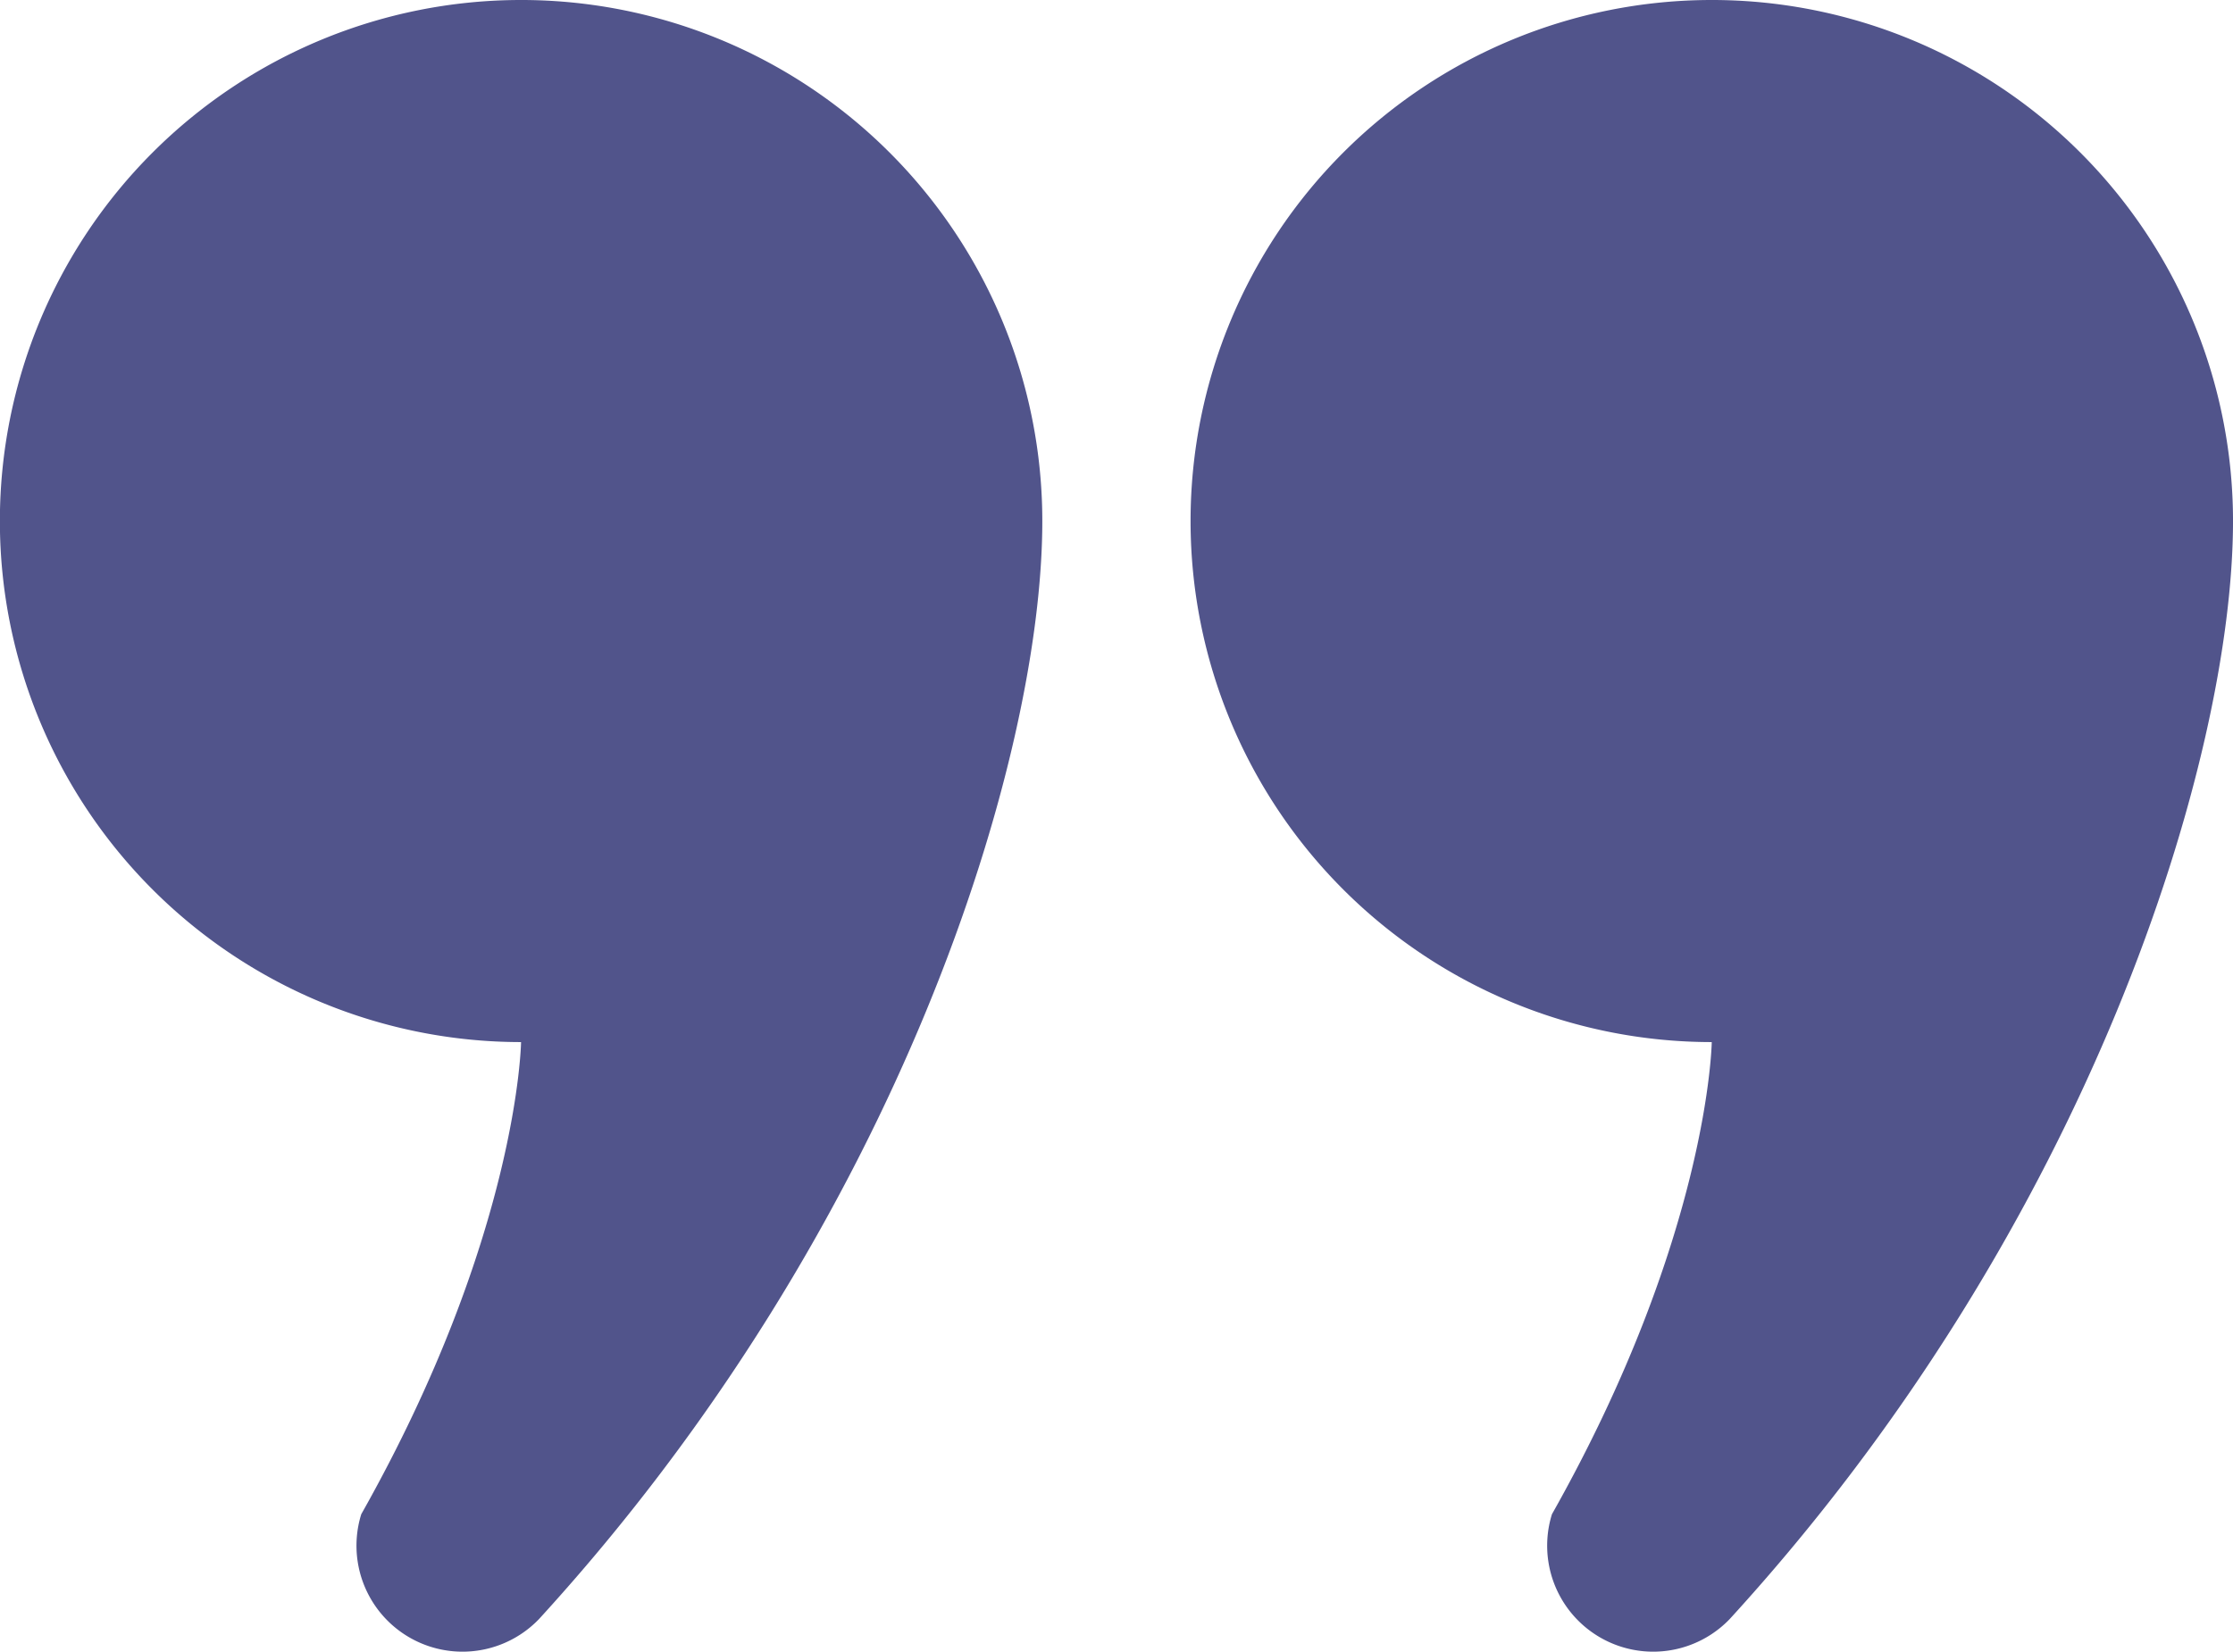
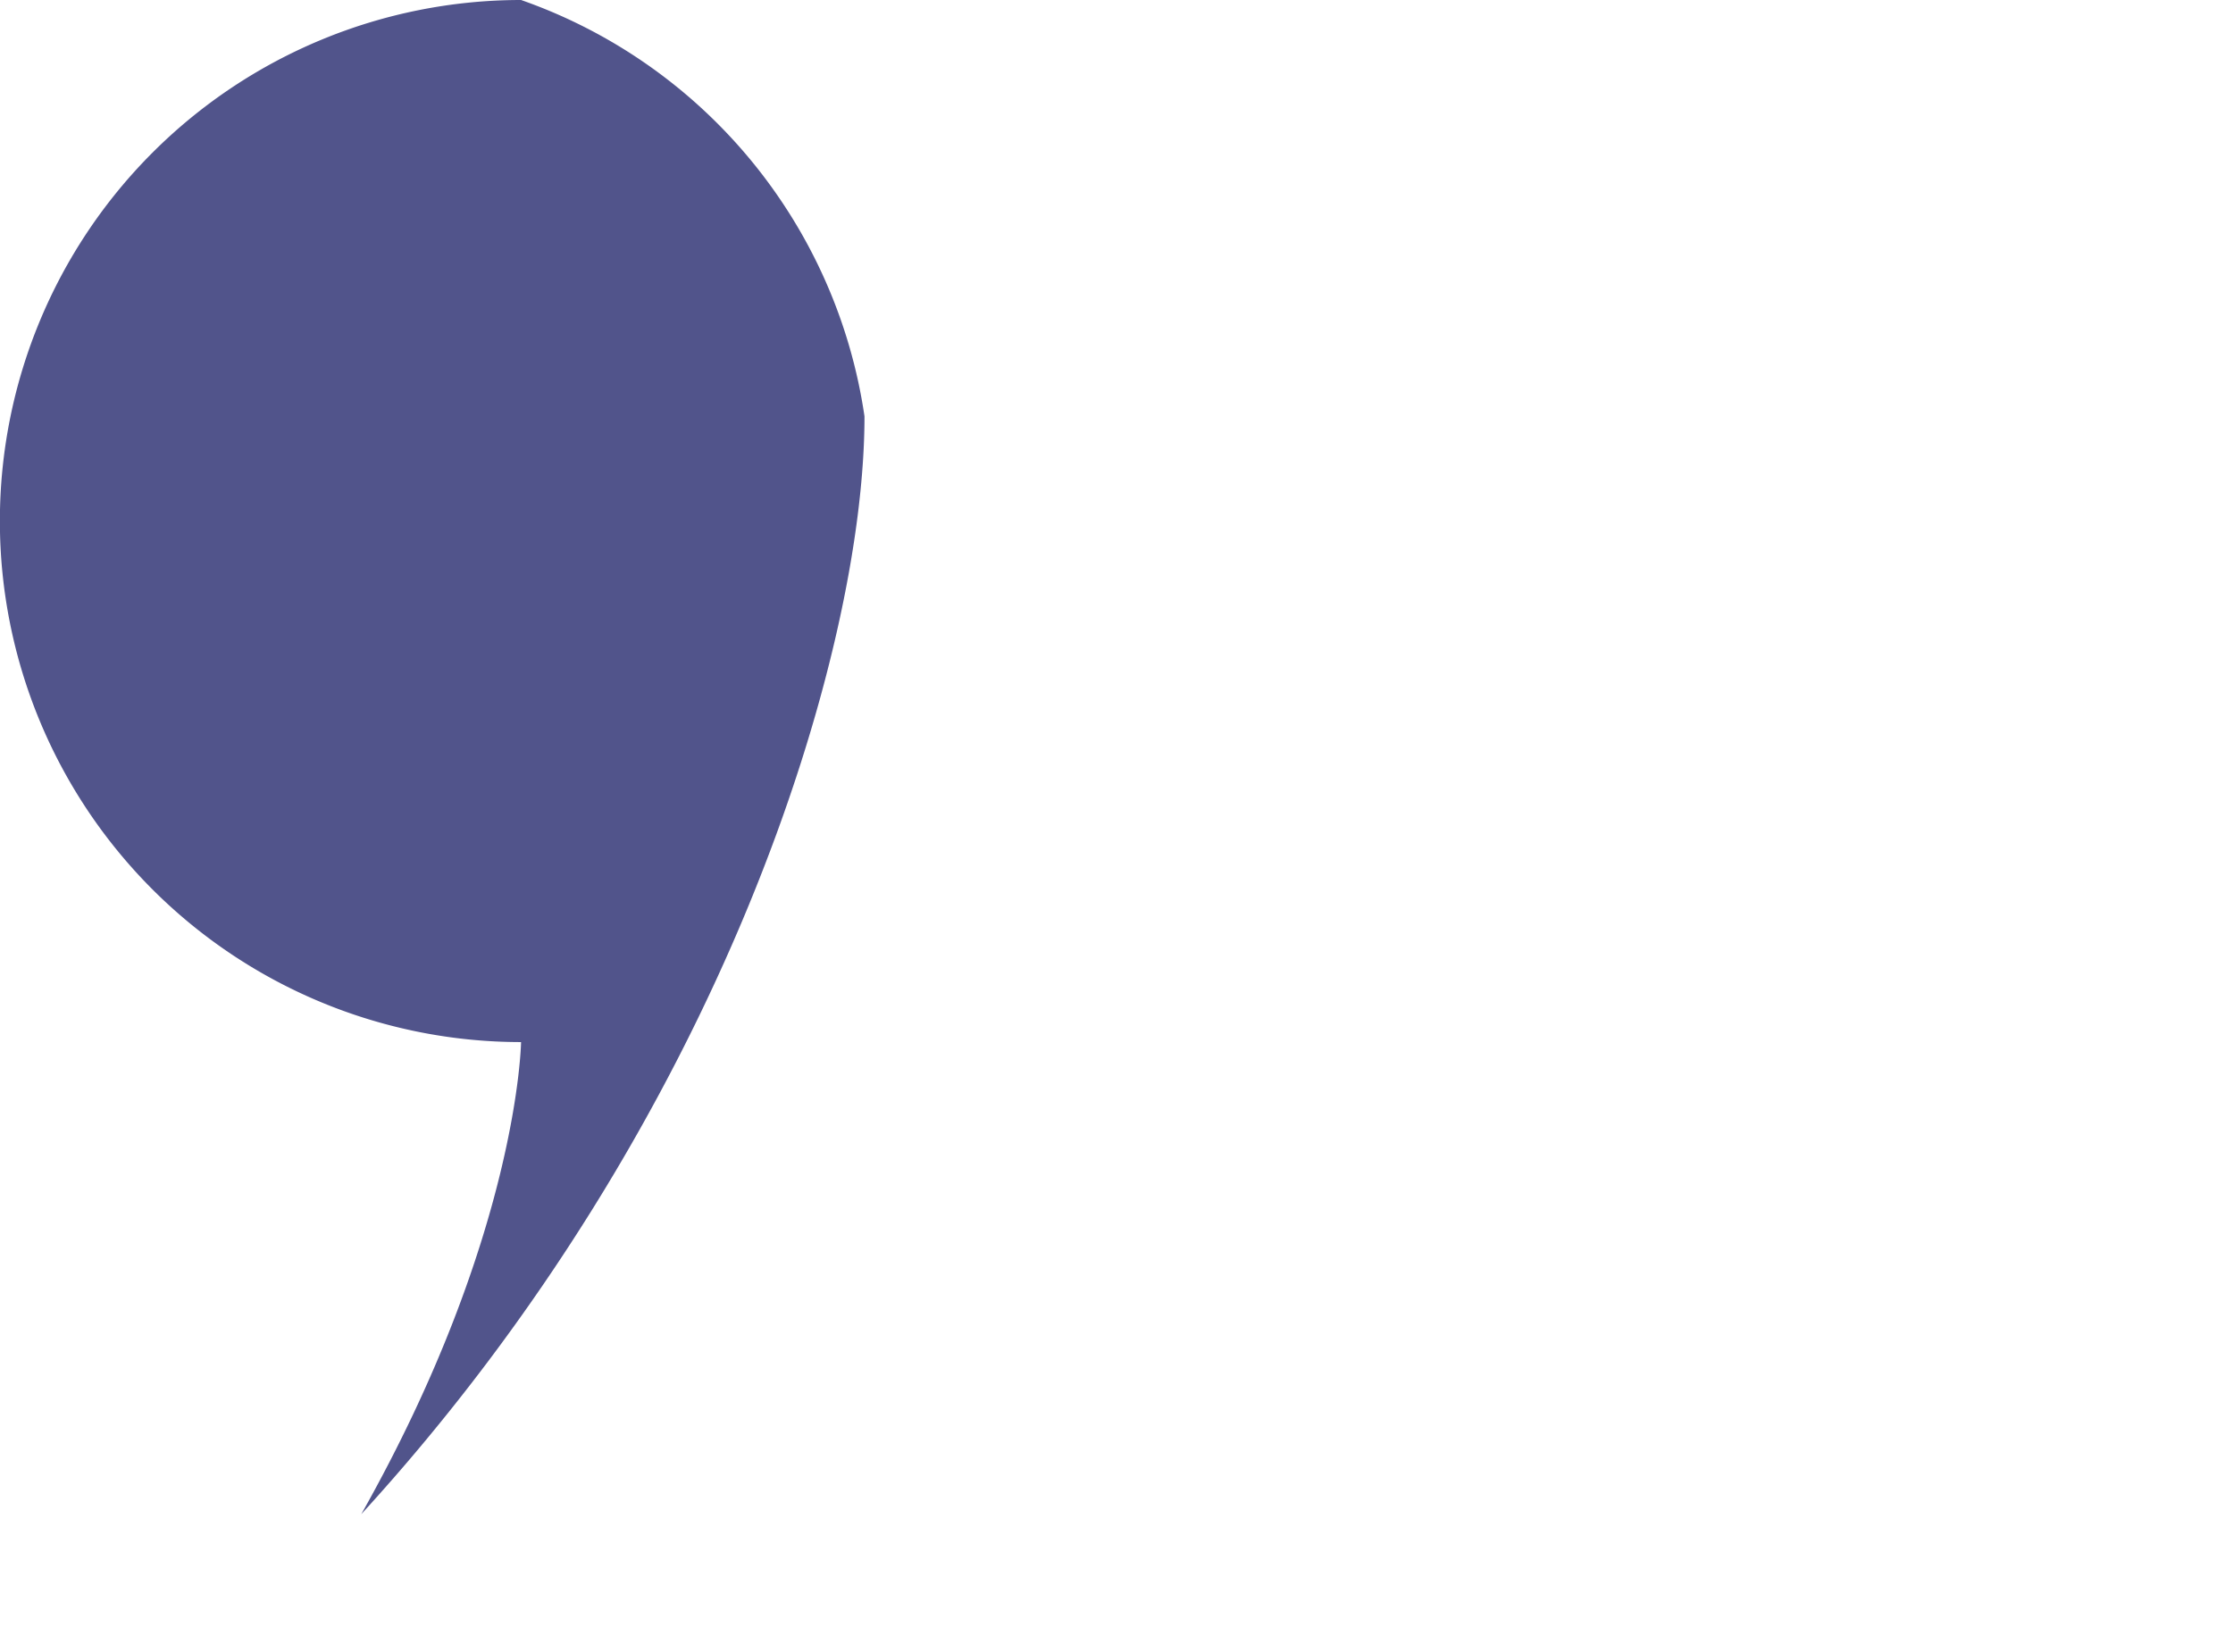
<svg xmlns="http://www.w3.org/2000/svg" width="191.786" height="141.899" viewBox="0 0 191.786 141.899">
  <g id="quote-svgrepo-com" transform="translate(0 -66.59)">
-     <path id="Path_108" data-name="Path 108" d="M44.752,66.59a44.762,44.762,0,0,0,0,89.524s-.217,16.628-13.725,40.561a9.106,9.106,0,0,0,15.273,9c31.062-33.975,43.221-73.96,43.221-94.32A44.762,44.762,0,0,0,44.752,66.59Z" fill="#51548b" />
-     <path id="Path_109" data-name="Path 109" d="M317.762,66.59a44.762,44.762,0,0,0,0,89.524s-.217,16.628-13.725,40.561a9.106,9.106,0,0,0,15.273,9c31.063-33.975,43.222-73.96,43.222-94.32A44.762,44.762,0,0,0,317.762,66.59Z" transform="translate(-170.745)" fill="#51548b" />
+     <path id="Path_108" data-name="Path 108" d="M44.752,66.59a44.762,44.762,0,0,0,0,89.524s-.217,16.628-13.725,40.561c31.062-33.975,43.221-73.96,43.221-94.32A44.762,44.762,0,0,0,44.752,66.59Z" fill="#51548b" />
  </g>
</svg>